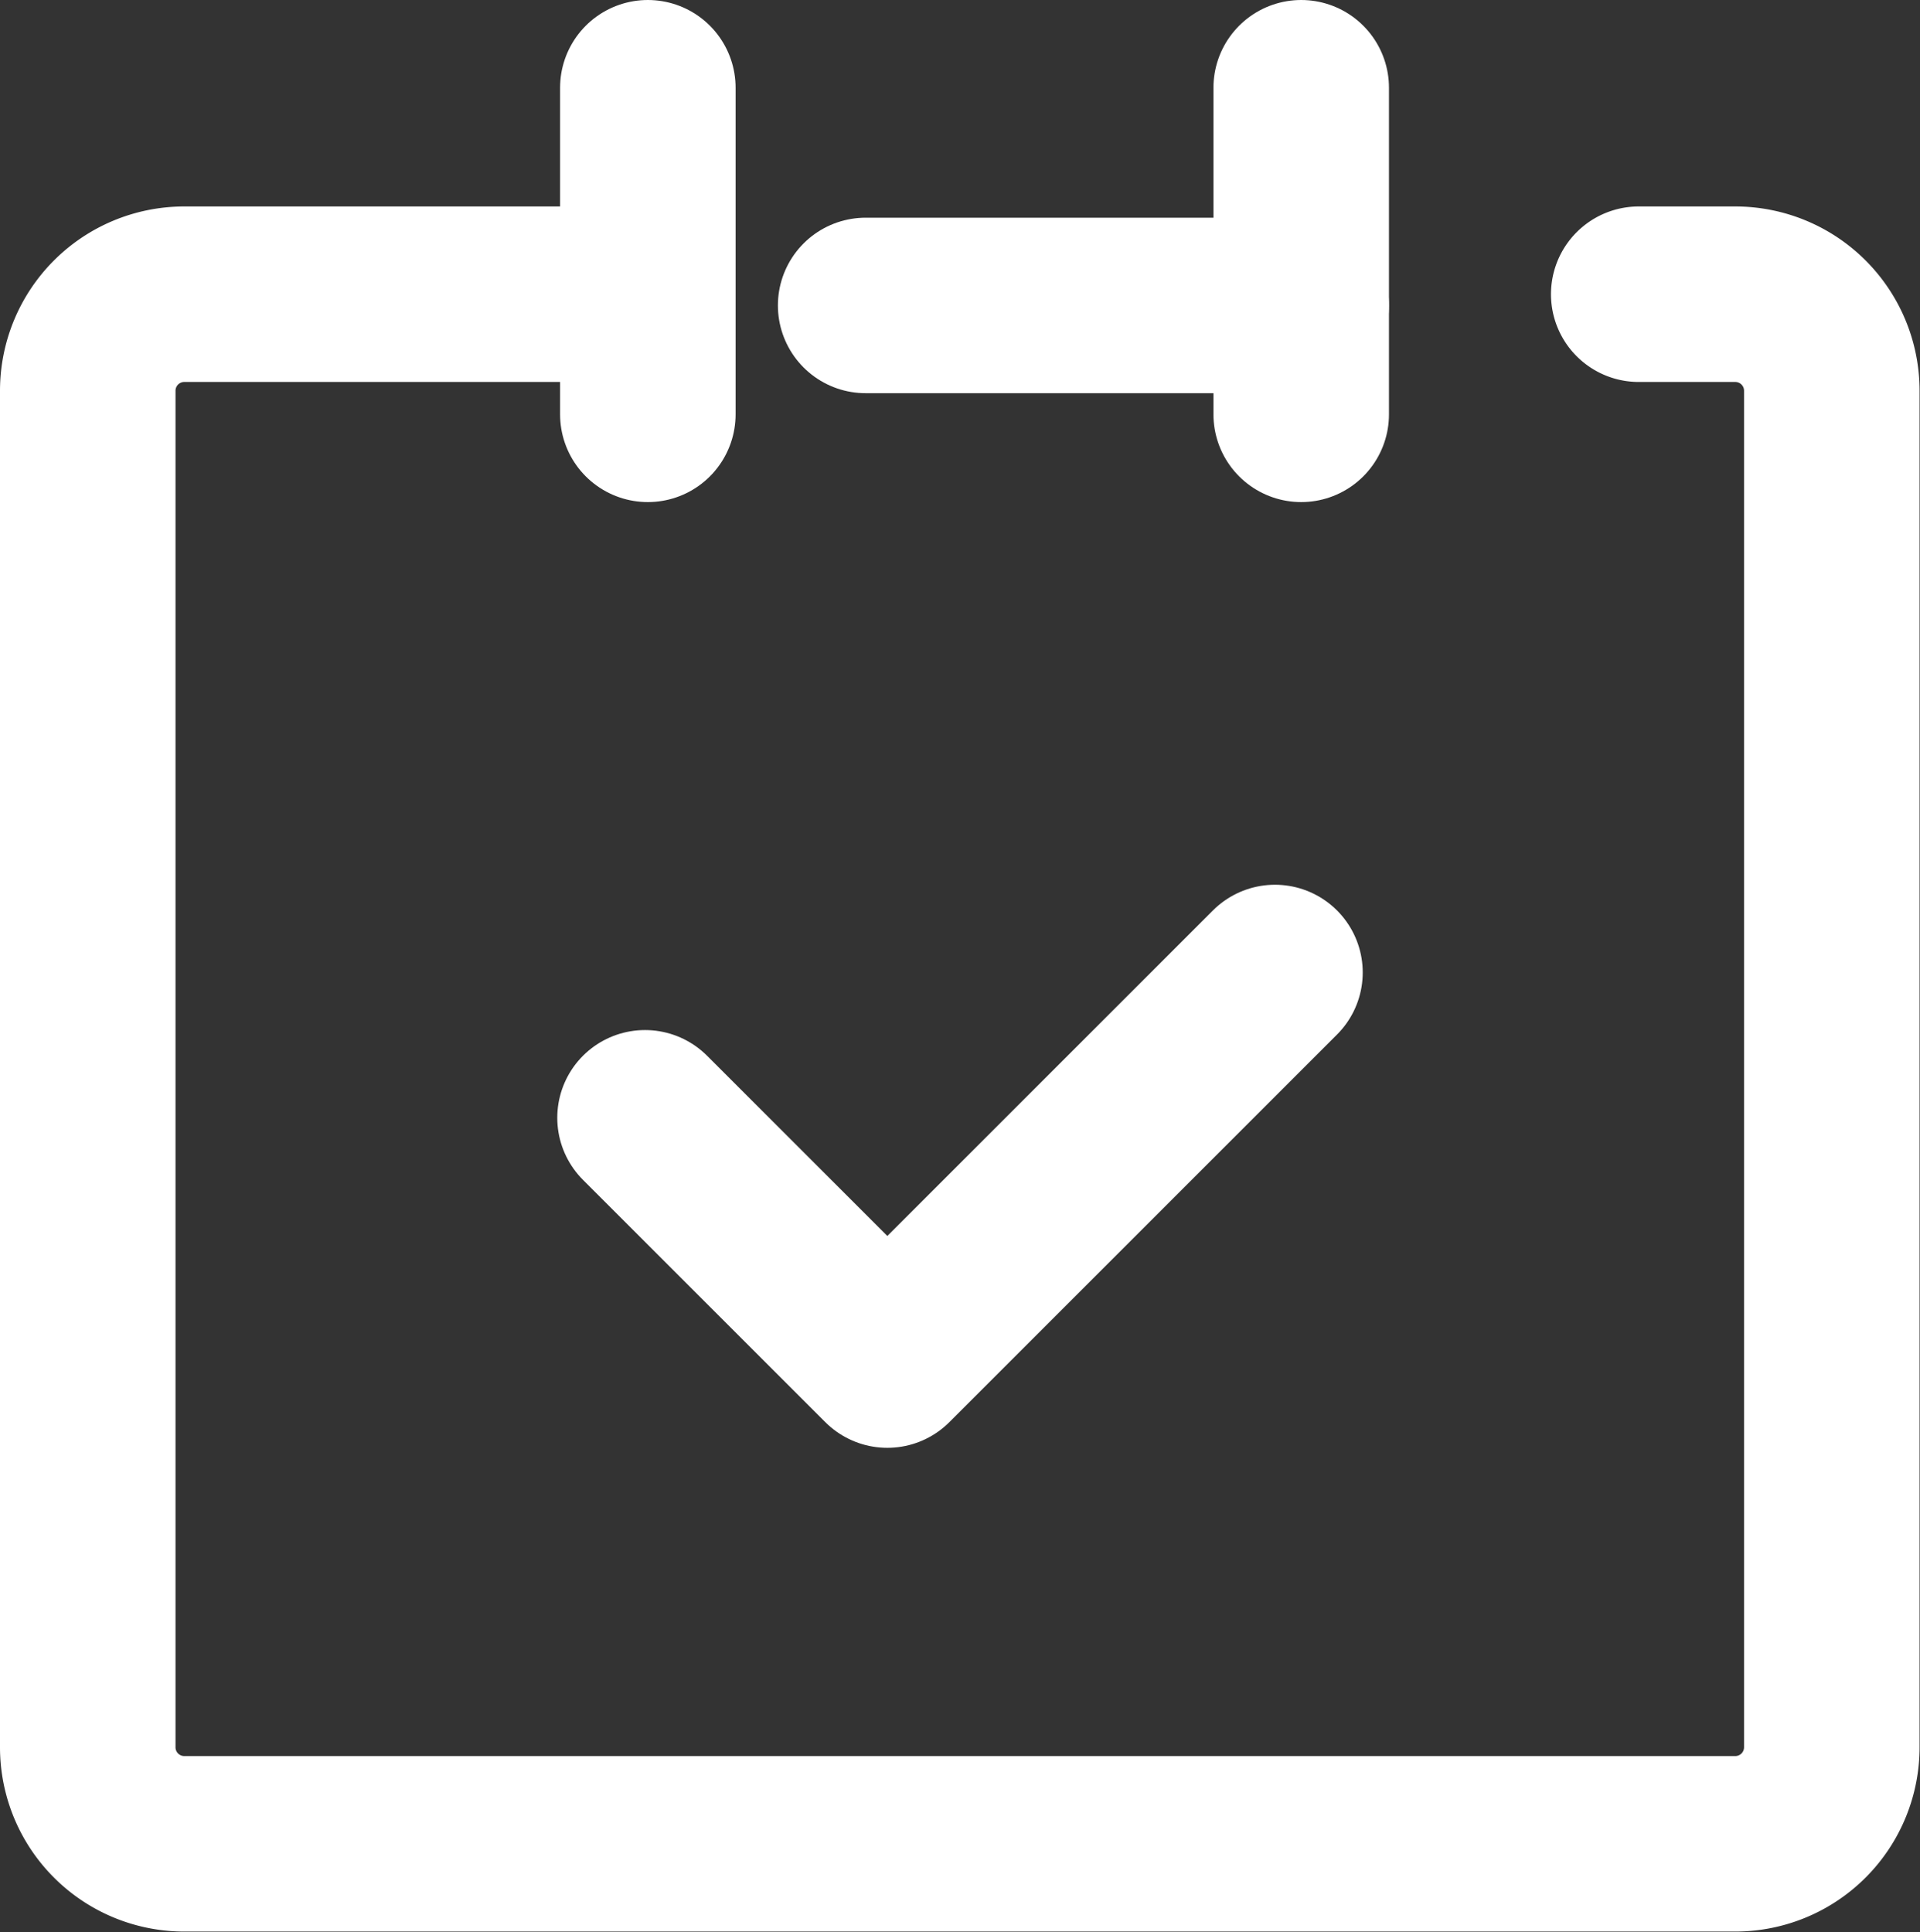
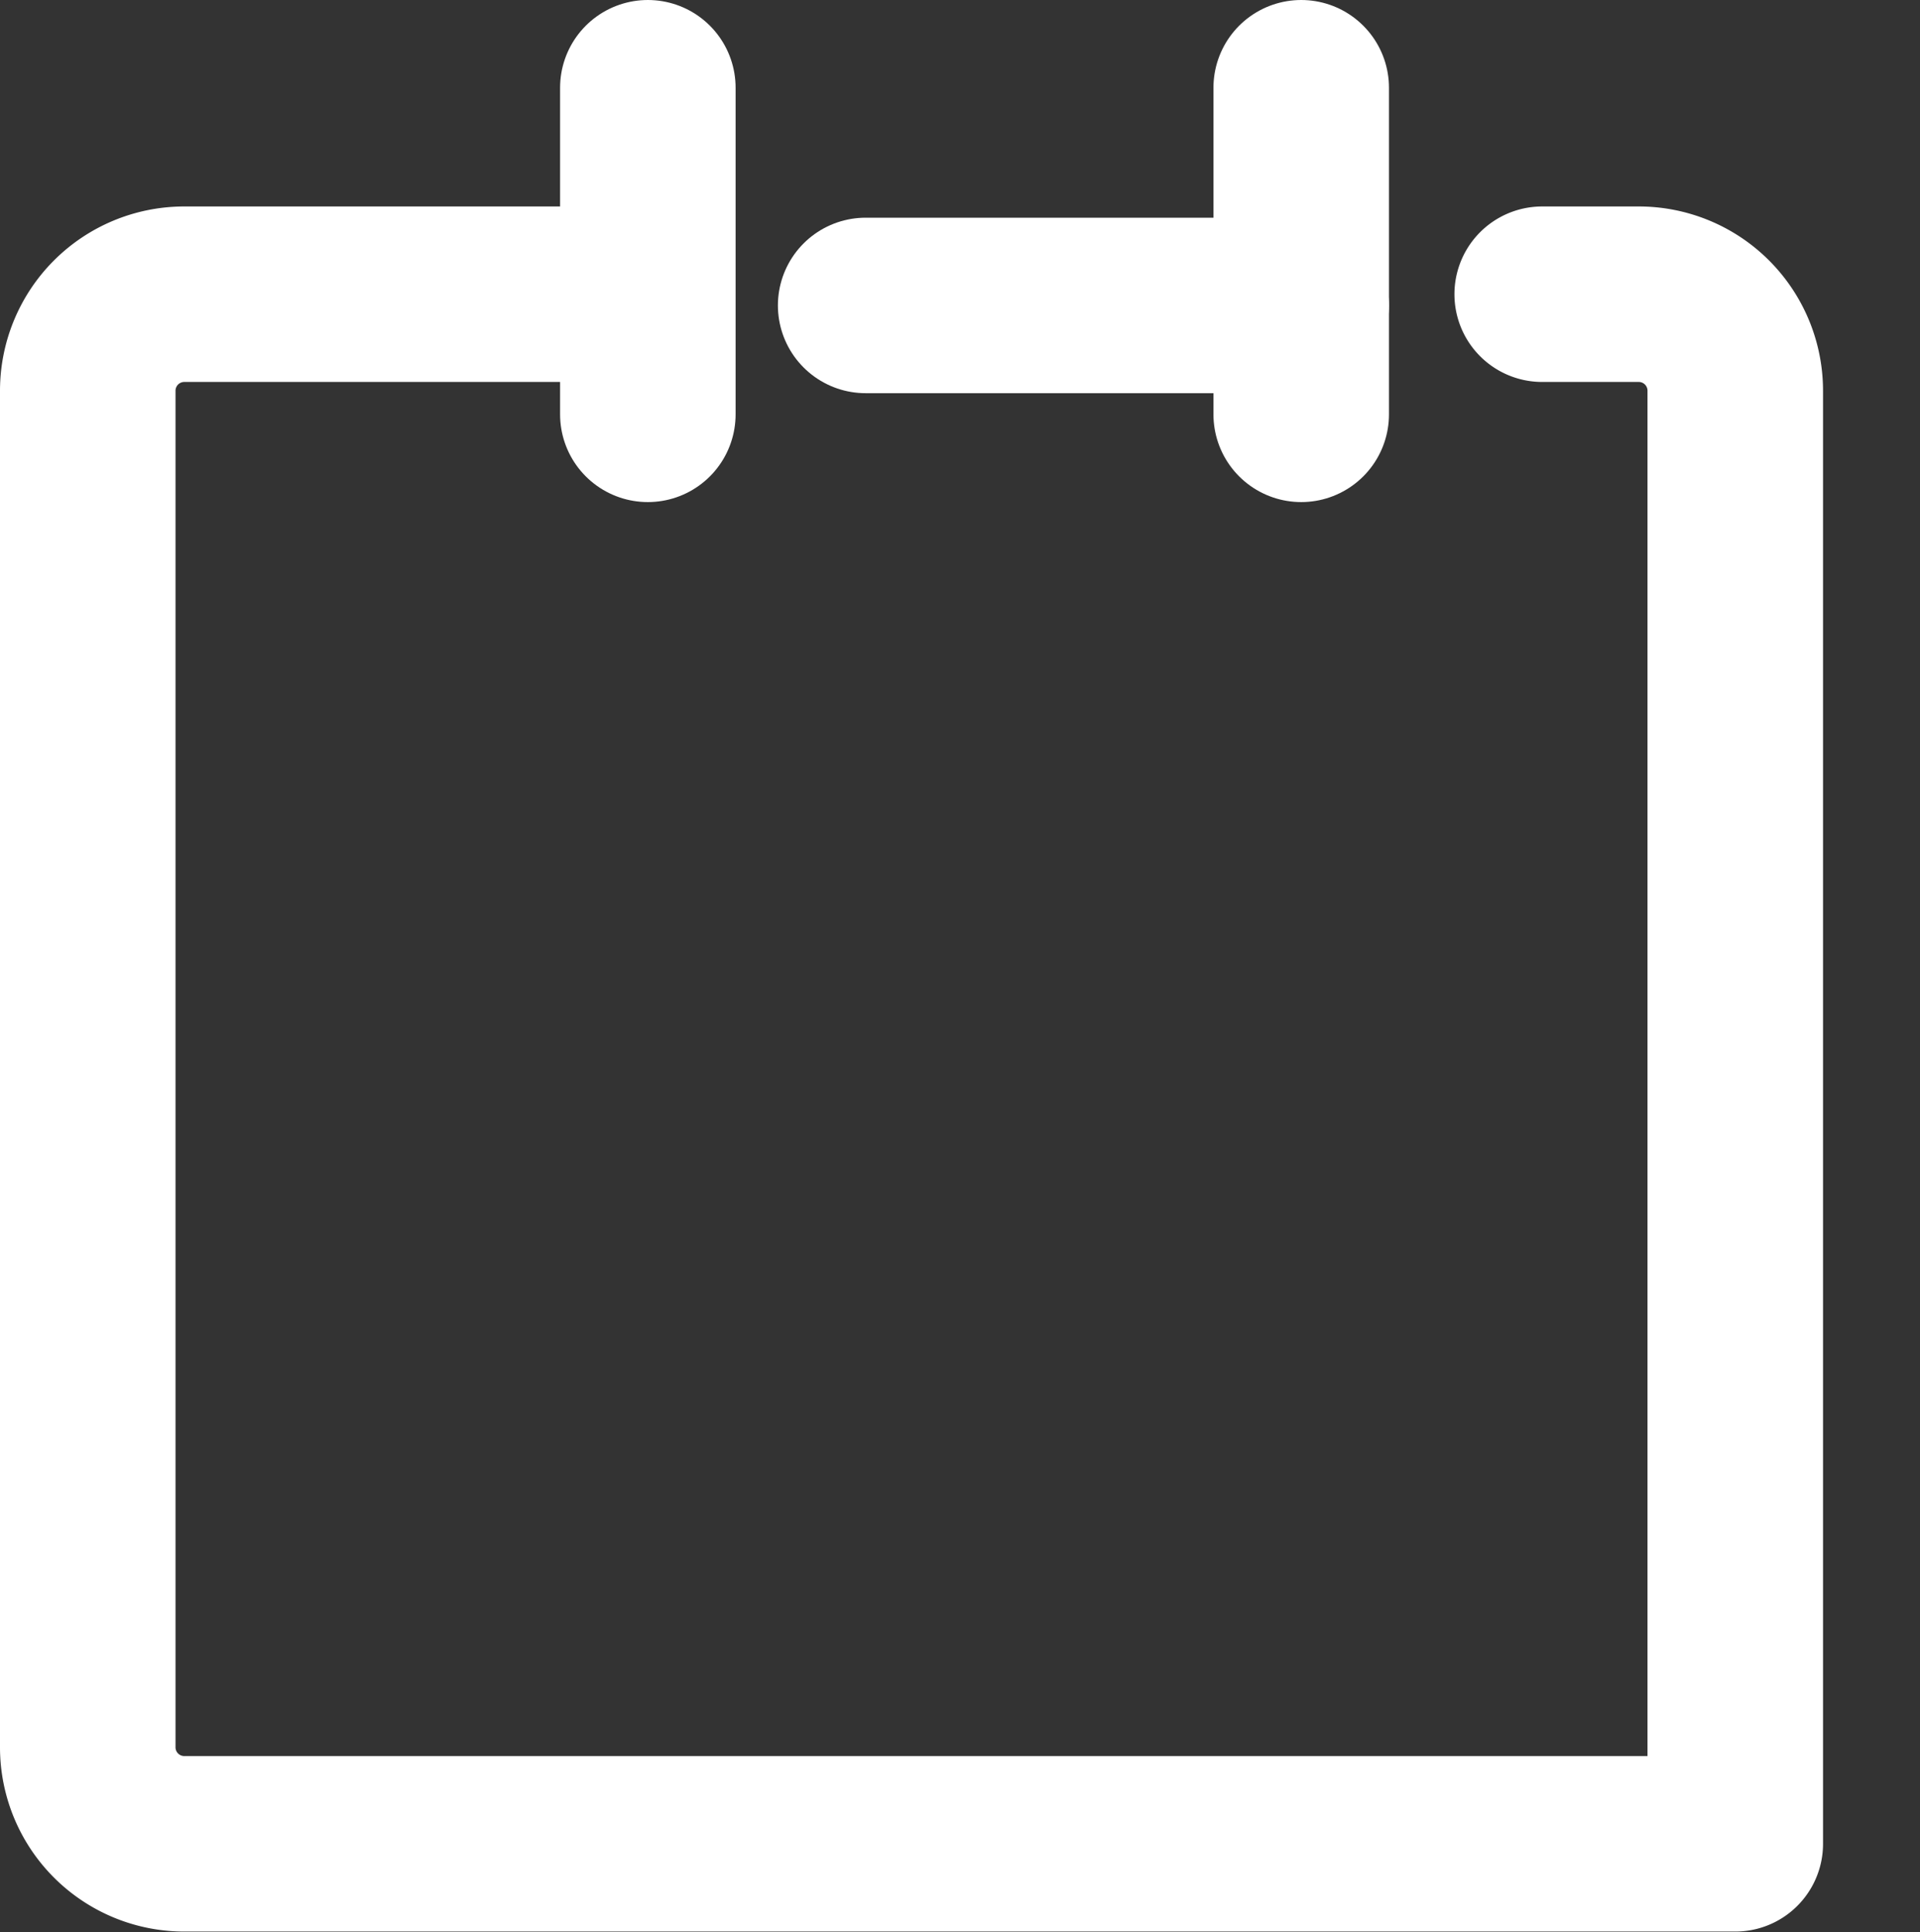
<svg xmlns="http://www.w3.org/2000/svg" width="21.878" height="22.022" viewBox="0 0 21.878 22.022">
  <rect x="0" y="0" width="21.878" height="22.022" fill="#333333" stroke="none" />
  <g id="icon_data" transform="translate(1 1)">
-     <path id="パス_4584" data-name="パス 4584" d="M11.522,10H7.1A1.1,1.1,0,0,0,6,11.1v15.46a1.1,1.1,0,0,0,1.1,1.1H24.773a1.1,1.1,0,0,0,1.1-1.1V11.1a1.1,1.1,0,0,0-1.1-1.1h-1.1" transform="translate(-6 -7.647)" fill="none" stroke="#fff" stroke-linecap="round" stroke-linejoin="round" stroke-width="2" />
+     <path id="パス_4584" data-name="パス 4584" d="M11.522,10H7.1A1.1,1.1,0,0,0,6,11.1v15.46a1.1,1.1,0,0,0,1.1,1.1H24.773V11.1a1.1,1.1,0,0,0-1.1-1.1h-1.1" transform="translate(-6 -7.647)" fill="none" stroke="#fff" stroke-linecap="round" stroke-linejoin="round" stroke-width="2" />
    <line id="線_23" data-name="線 23" y2="3.722" transform="translate(6.382 0)" fill="none" stroke="#fff" stroke-linecap="round" stroke-linejoin="round" stroke-width="2" />
    <line id="線_24" data-name="線 24" y2="3.722" transform="translate(13.827 0)" fill="none" stroke="#fff" stroke-linecap="round" stroke-linejoin="round" stroke-width="2" />
    <line id="線_25" data-name="線 25" x2="4.963" transform="translate(8.864 2.481)" fill="none" stroke="#fff" stroke-linecap="round" stroke-linejoin="round" stroke-width="2" />
-     <path id="パス_4585" data-name="パス 4585" d="M17.5,25.656l2.761,2.761L24.678,24" transform="translate(-11.15 -13.917)" fill="none" stroke="#fff" stroke-linecap="round" stroke-linejoin="round" stroke-width="2" />
  </g>
</svg>